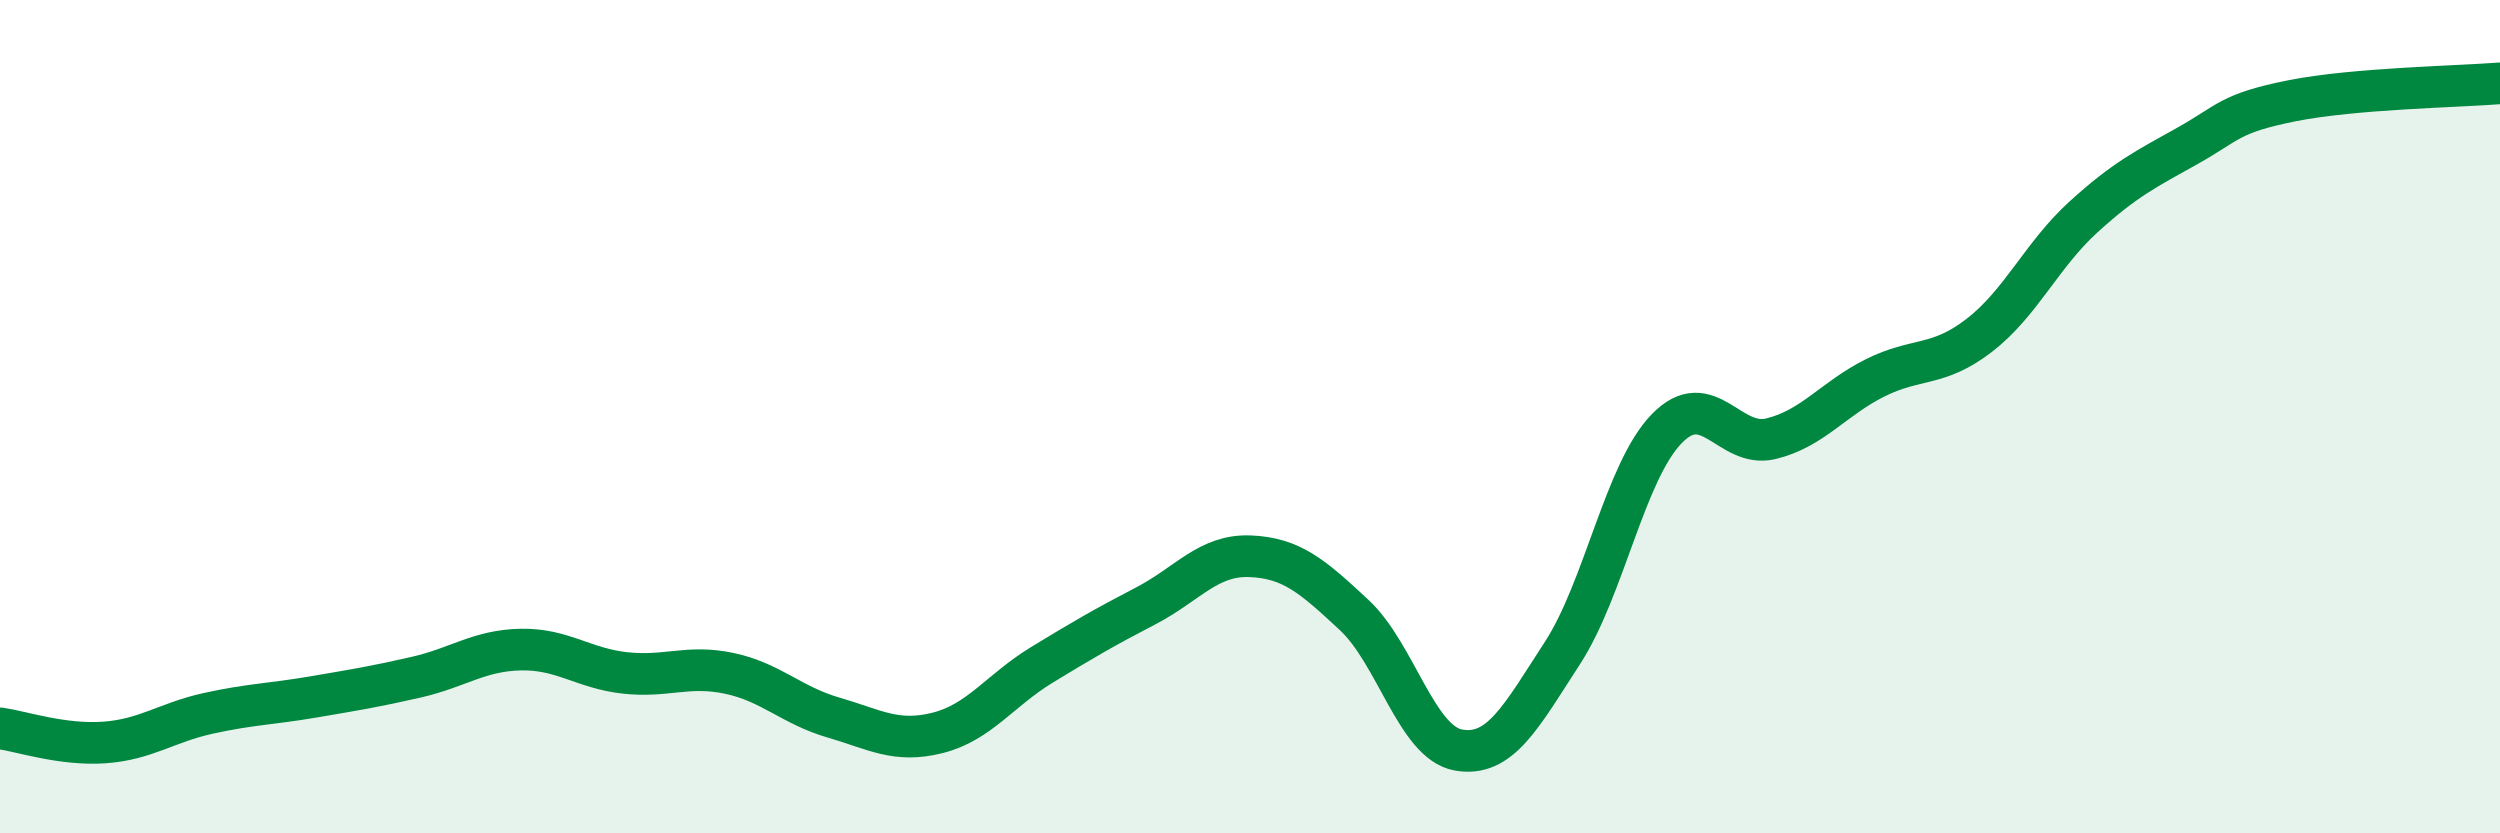
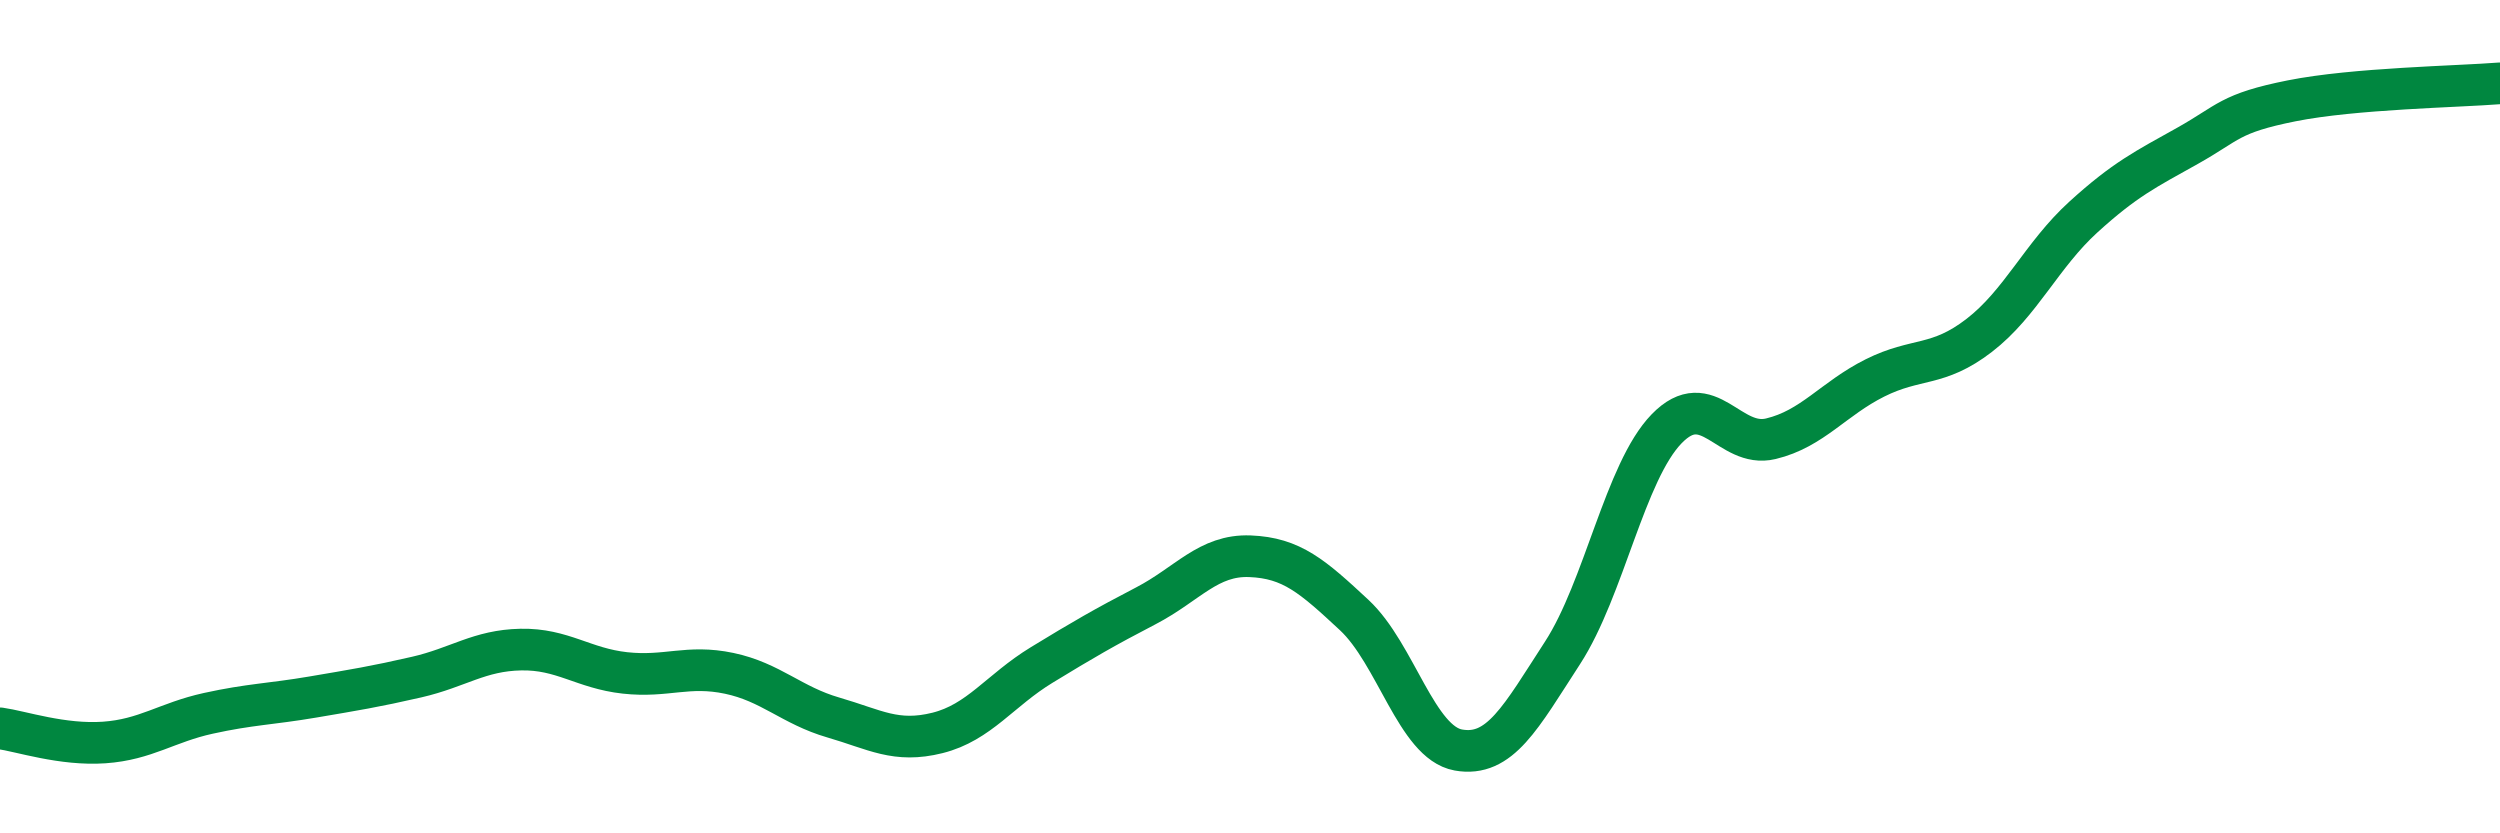
<svg xmlns="http://www.w3.org/2000/svg" width="60" height="20" viewBox="0 0 60 20">
-   <path d="M 0,17.48 C 0.5,17.55 1.5,17.89 2.5,17.82 C 3.5,17.75 4,17.34 5,17.12 C 6,16.9 6.5,16.9 7.5,16.73 C 8.5,16.56 9,16.48 10,16.25 C 11,16.02 11.5,15.61 12.5,15.59 C 13.5,15.57 14,16.04 15,16.15 C 16,16.26 16.5,15.95 17.5,16.16 C 18.5,16.37 19,16.93 20,17.22 C 21,17.51 21.5,17.84 22.5,17.59 C 23.5,17.34 24,16.57 25,15.96 C 26,15.35 26.5,15.06 27.5,14.54 C 28.5,14.02 29,13.31 30,13.35 C 31,13.39 31.5,13.83 32.5,14.76 C 33.5,15.69 34,17.82 35,18 C 36,18.18 36.5,17.21 37.5,15.67 C 38.5,14.13 39,11.32 40,10.29 C 41,9.26 41.5,10.77 42.5,10.53 C 43.5,10.29 44,9.57 45,9.07 C 46,8.57 46.5,8.82 47.5,8.05 C 48.5,7.28 49,6.12 50,5.21 C 51,4.3 51.5,4.06 52.5,3.5 C 53.5,2.94 53.5,2.72 55,2.42 C 56.5,2.12 59,2.08 60,2L60 20L0 20Z" fill="#008740" opacity="0.1" stroke-linecap="round" stroke-linejoin="round" />
  <path d="M 0,17.48 C 0.5,17.55 1.5,17.89 2.5,17.82 C 3.5,17.75 4,17.34 5,17.12 C 6,16.9 6.5,16.9 7.5,16.73 C 8.5,16.56 9,16.48 10,16.25 C 11,16.02 11.5,15.61 12.5,15.59 C 13.5,15.57 14,16.04 15,16.15 C 16,16.26 16.5,15.95 17.5,16.16 C 18.5,16.37 19,16.93 20,17.22 C 21,17.51 21.5,17.84 22.5,17.59 C 23.5,17.34 24,16.57 25,15.96 C 26,15.35 26.5,15.06 27.5,14.54 C 28.5,14.02 29,13.31 30,13.35 C 31,13.39 31.5,13.83 32.5,14.76 C 33.5,15.69 34,17.82 35,18 C 36,18.18 36.5,17.21 37.5,15.67 C 38.5,14.13 39,11.32 40,10.29 C 41,9.26 41.5,10.77 42.5,10.53 C 43.5,10.29 44,9.57 45,9.07 C 46,8.57 46.5,8.82 47.5,8.05 C 48.5,7.28 49,6.12 50,5.21 C 51,4.3 51.5,4.06 52.5,3.5 C 53.5,2.94 53.5,2.72 55,2.42 C 56.5,2.12 59,2.08 60,2" stroke="#008740" stroke-width="1" fill="none" stroke-linecap="round" stroke-linejoin="round" />
</svg>